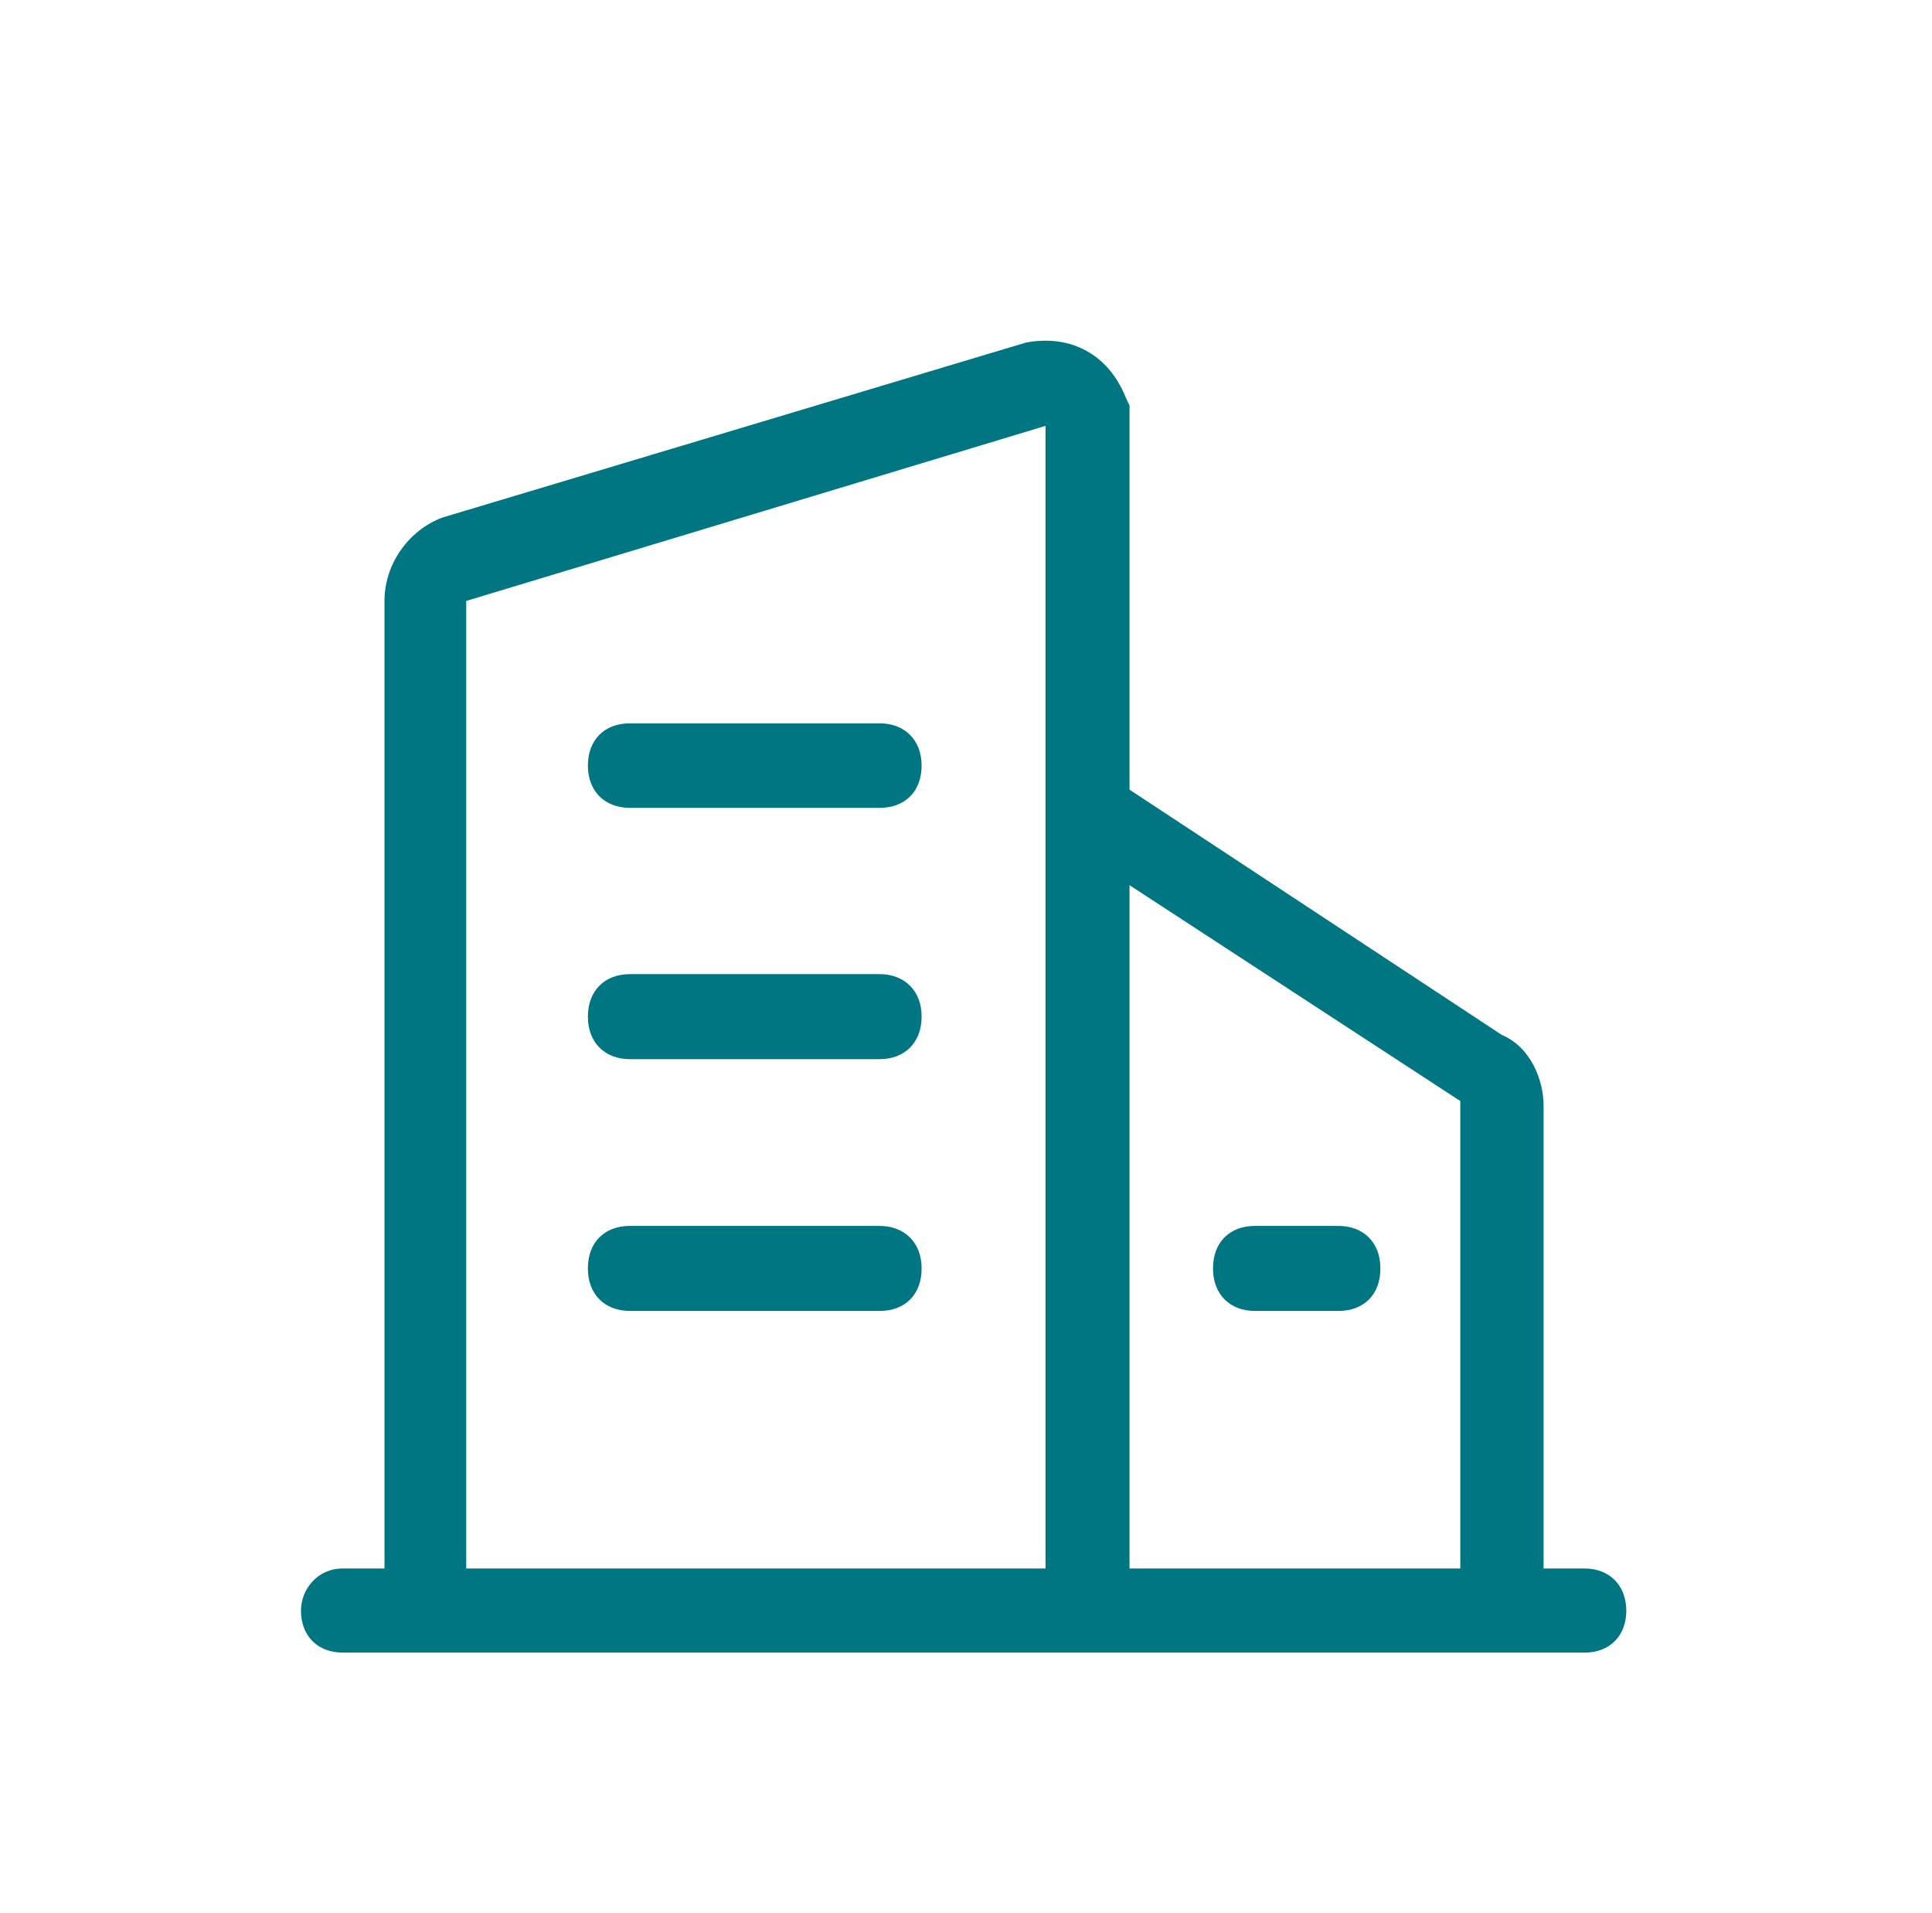
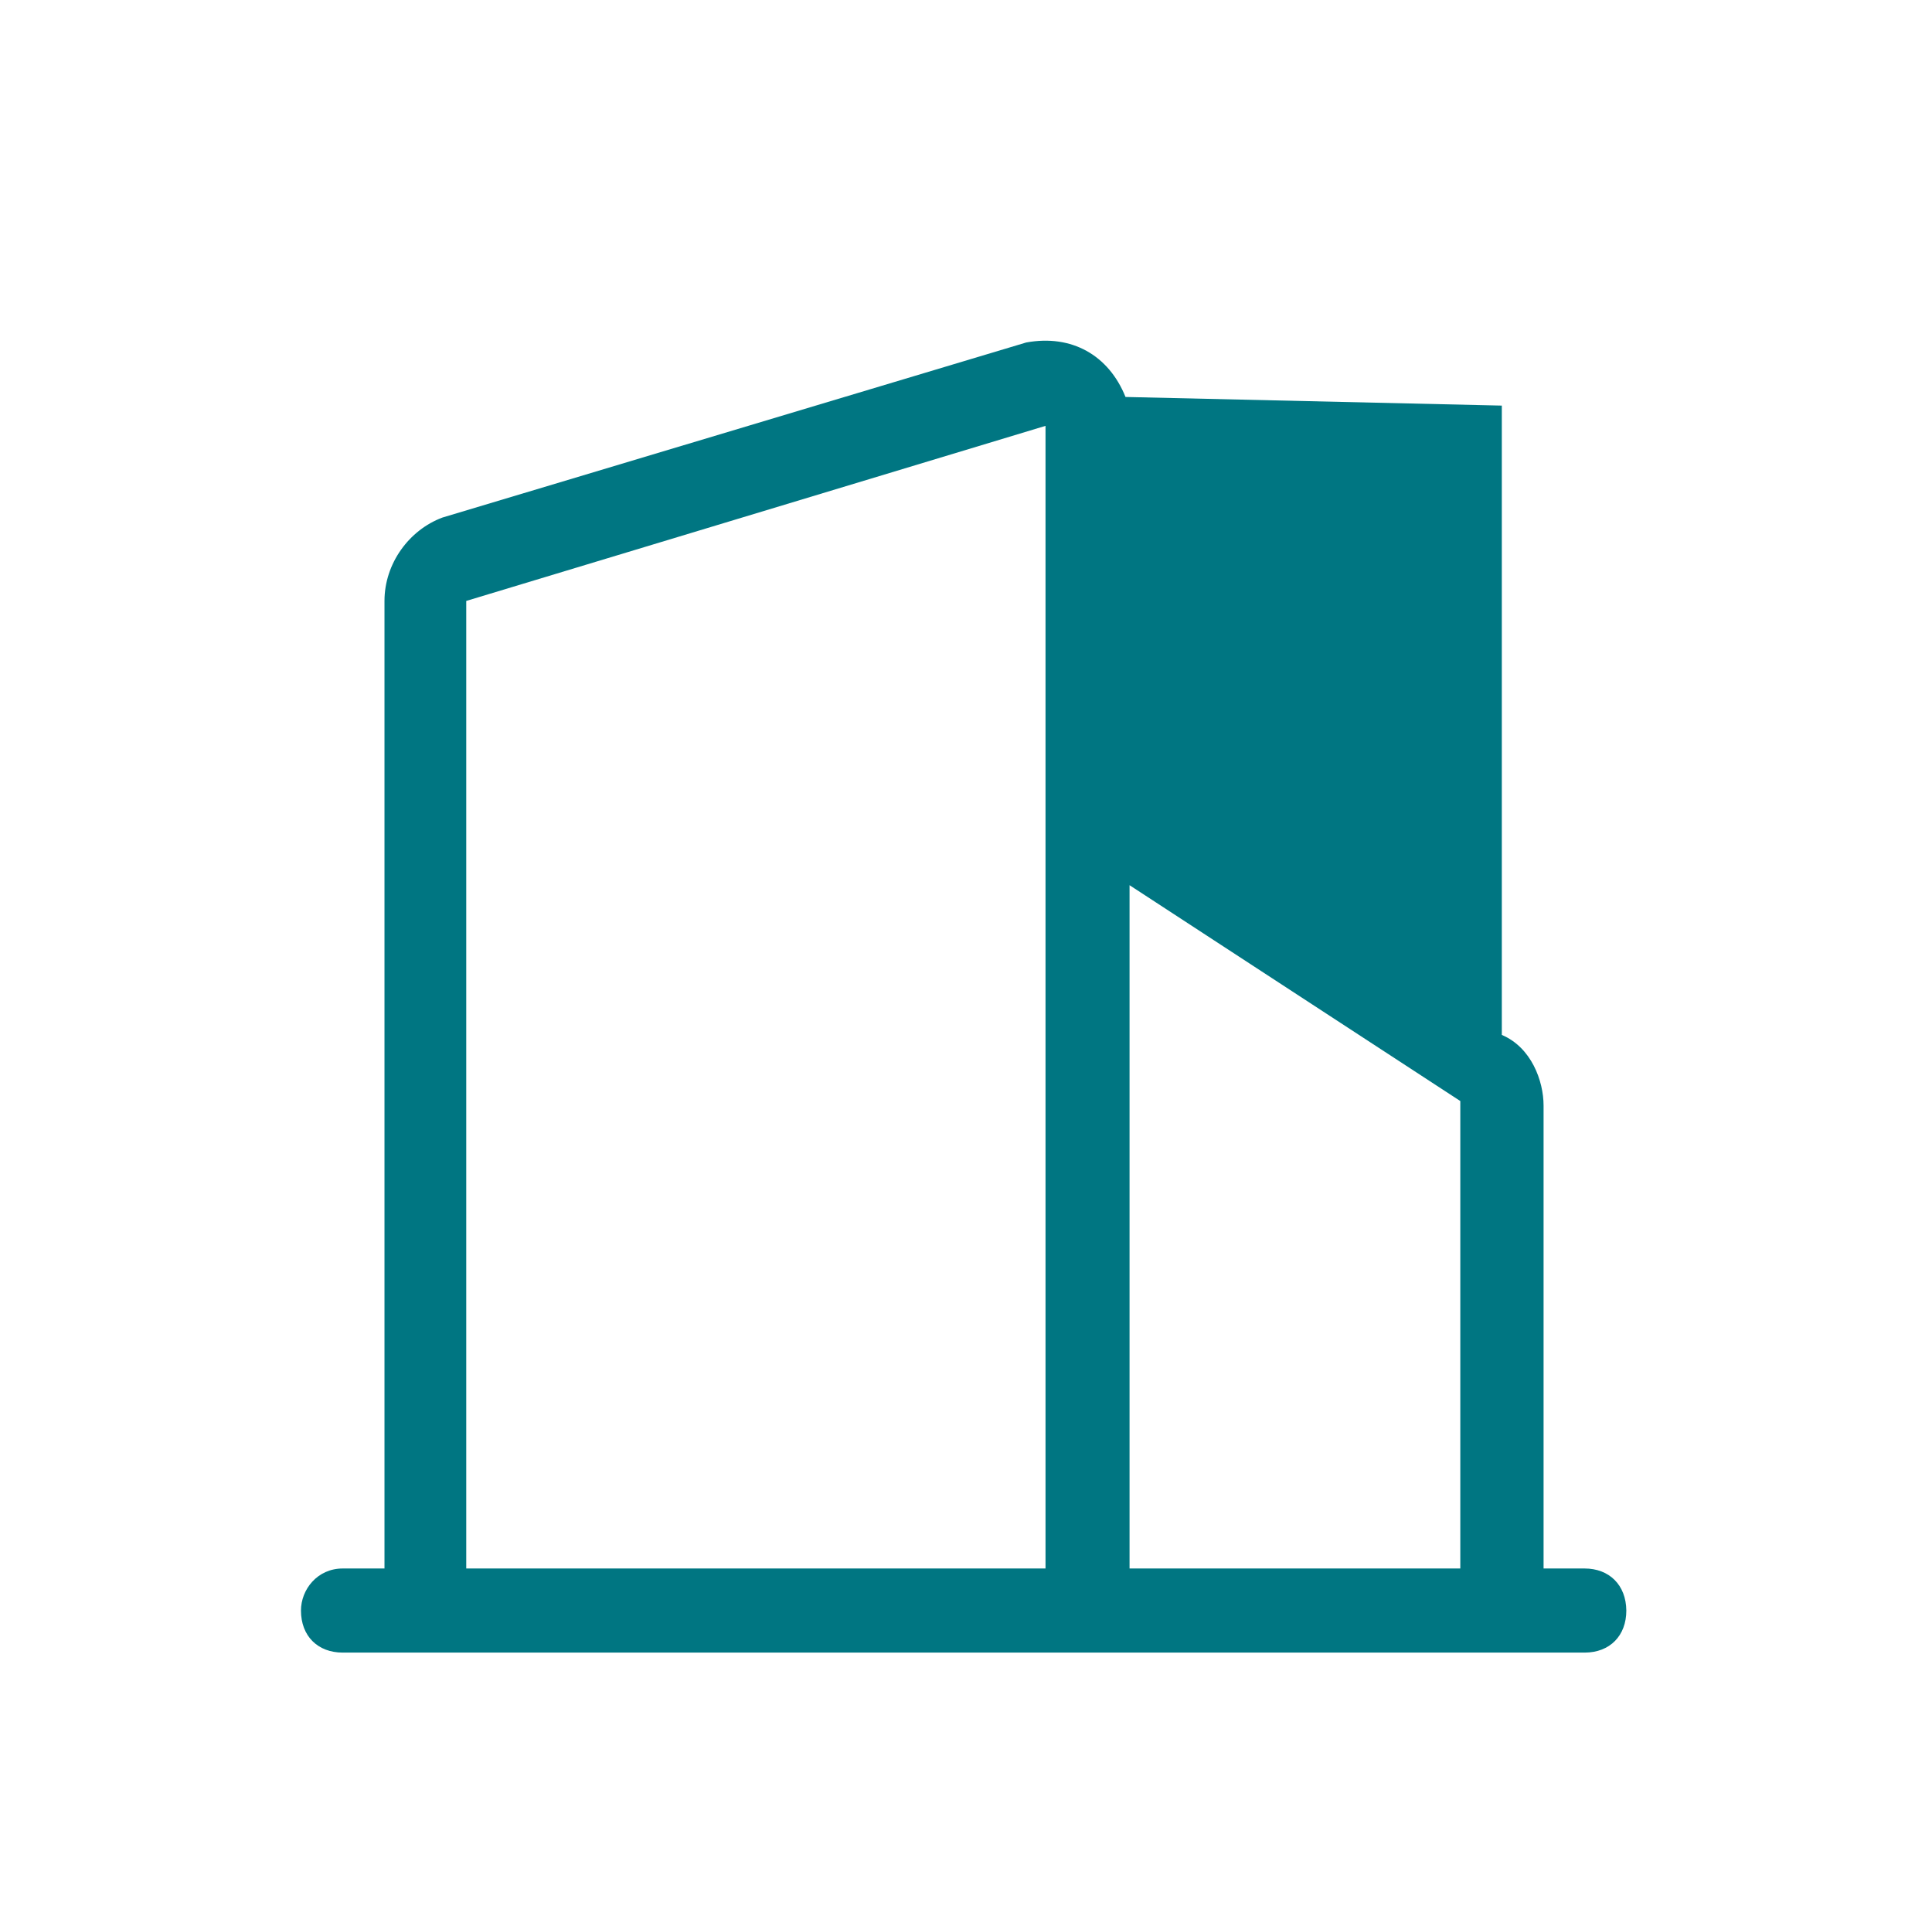
<svg xmlns="http://www.w3.org/2000/svg" width="101" height="100" viewBox="0 0 101 100" fill="none">
-   <path d="M82.837 81.983H80.694V57.788C80.694 56.491 80.049 54.743 78.511 54.094L59.05 41.275V21.2L58.839 20.749C57.958 18.564 56.025 17.465 53.645 17.902L23.125 27.053C21.389 27.702 20.1 29.45 20.1 31.41V81.983H17.917C16.589 81.983 15.734 83.082 15.734 84.181C15.734 85.518 16.615 86.379 17.917 86.379H82.837C84.165 86.379 85.02 85.492 85.02 84.181C85.007 82.843 84.126 81.983 82.837 81.983ZM76.341 57.55V81.983H59.05V46.268L76.341 57.55ZM24.374 31.41L54.657 22.259V81.983H24.374V31.41Z" fill="#007682" />
-   <path d="M45.982 37.808H32.931C31.595 37.808 30.734 38.673 30.734 40.017C30.734 41.361 31.621 42.226 32.931 42.226H45.982C47.319 42.226 48.179 41.361 48.179 40.017C48.179 38.659 47.279 37.808 45.982 37.808ZM45.982 50.916H32.931C31.595 50.916 30.734 51.807 30.734 53.125V53.151C30.734 54.495 31.621 55.361 32.931 55.361H45.982C47.319 55.361 48.179 54.469 48.179 53.151V53.138V53.125C48.179 51.781 47.279 50.916 45.982 50.916ZM45.982 64.077H32.931C31.595 64.077 30.734 64.942 30.734 66.286V66.313C30.734 67.657 31.621 68.522 32.931 68.522H45.982C47.319 68.522 48.179 67.657 48.179 66.313V66.299V66.286C48.179 64.942 47.279 64.077 45.982 64.077ZM63.414 66.313C63.414 67.657 64.301 68.522 65.611 68.522H69.966C71.303 68.522 72.163 67.657 72.163 66.313V66.299V66.286C72.163 64.942 71.276 64.077 69.966 64.077H65.611C64.274 64.077 63.414 64.942 63.414 66.286V66.313Z" fill="#007682" />
+   <path d="M82.837 81.983H80.694V57.788C80.694 56.491 80.049 54.743 78.511 54.094V21.2L58.839 20.749C57.958 18.564 56.025 17.465 53.645 17.902L23.125 27.053C21.389 27.702 20.1 29.45 20.1 31.41V81.983H17.917C16.589 81.983 15.734 83.082 15.734 84.181C15.734 85.518 16.615 86.379 17.917 86.379H82.837C84.165 86.379 85.02 85.492 85.02 84.181C85.007 82.843 84.126 81.983 82.837 81.983ZM76.341 57.55V81.983H59.05V46.268L76.341 57.55ZM24.374 31.41L54.657 22.259V81.983H24.374V31.41Z" fill="#007682" />
</svg>